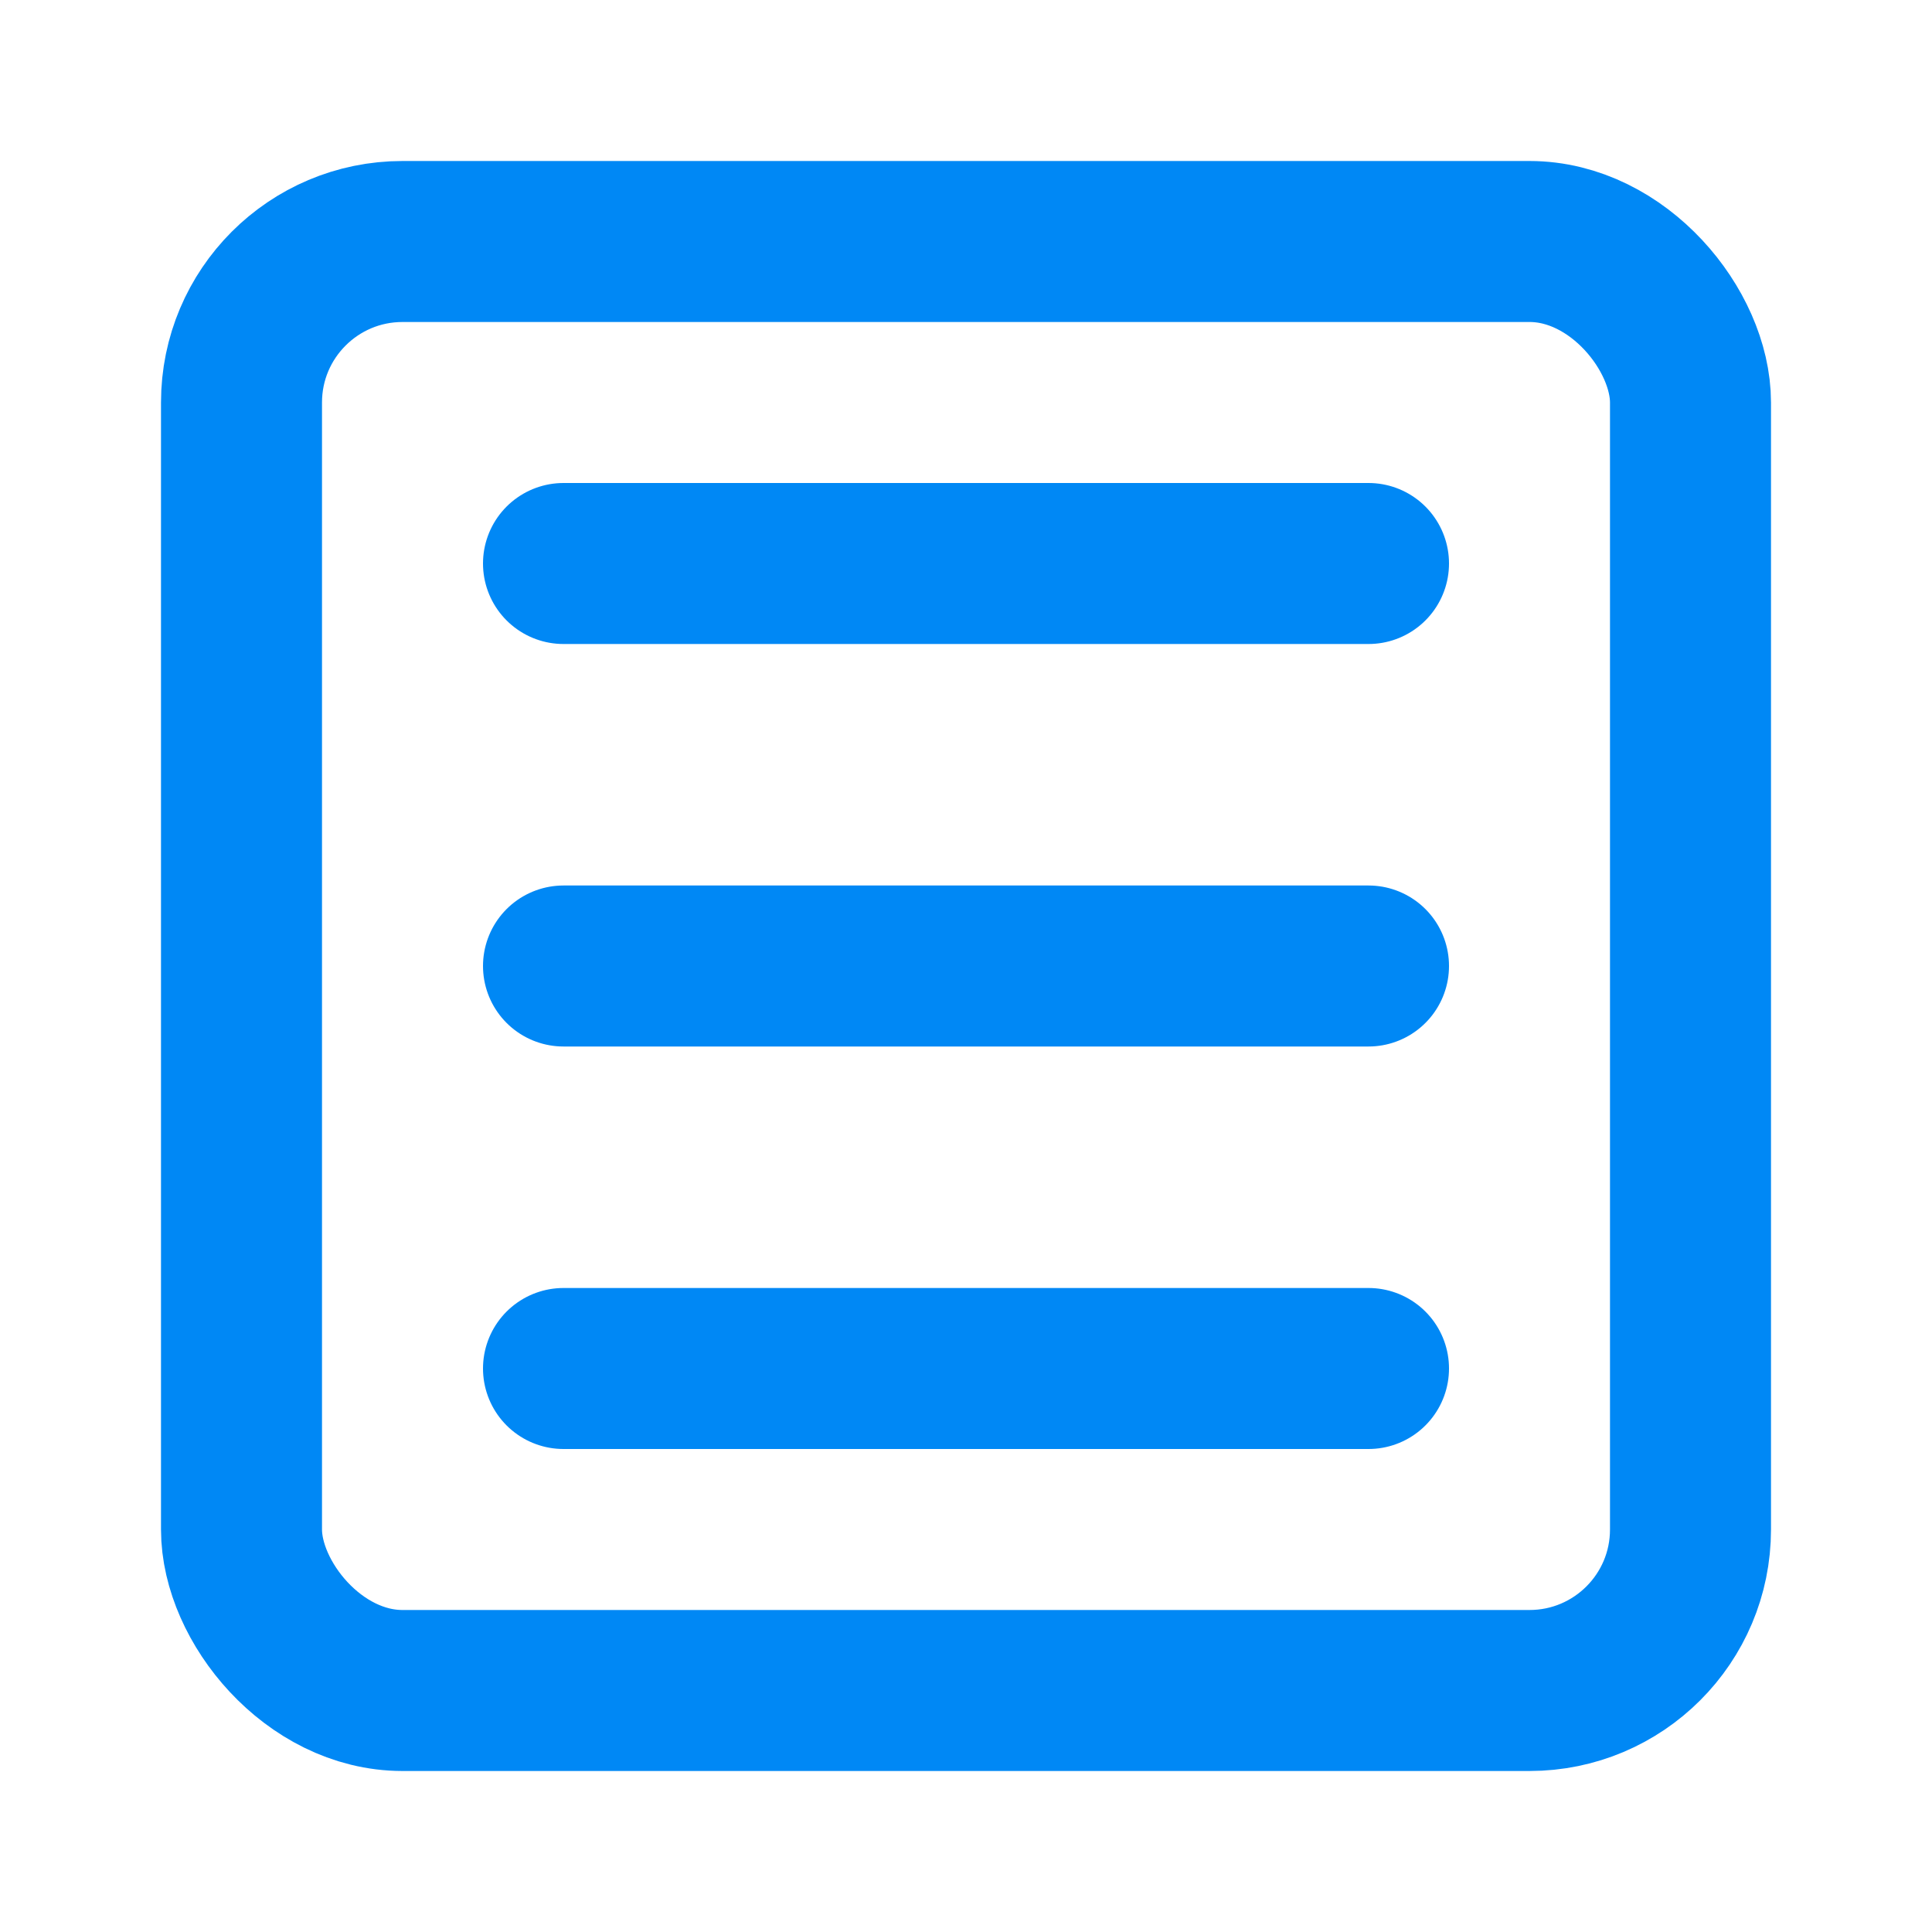
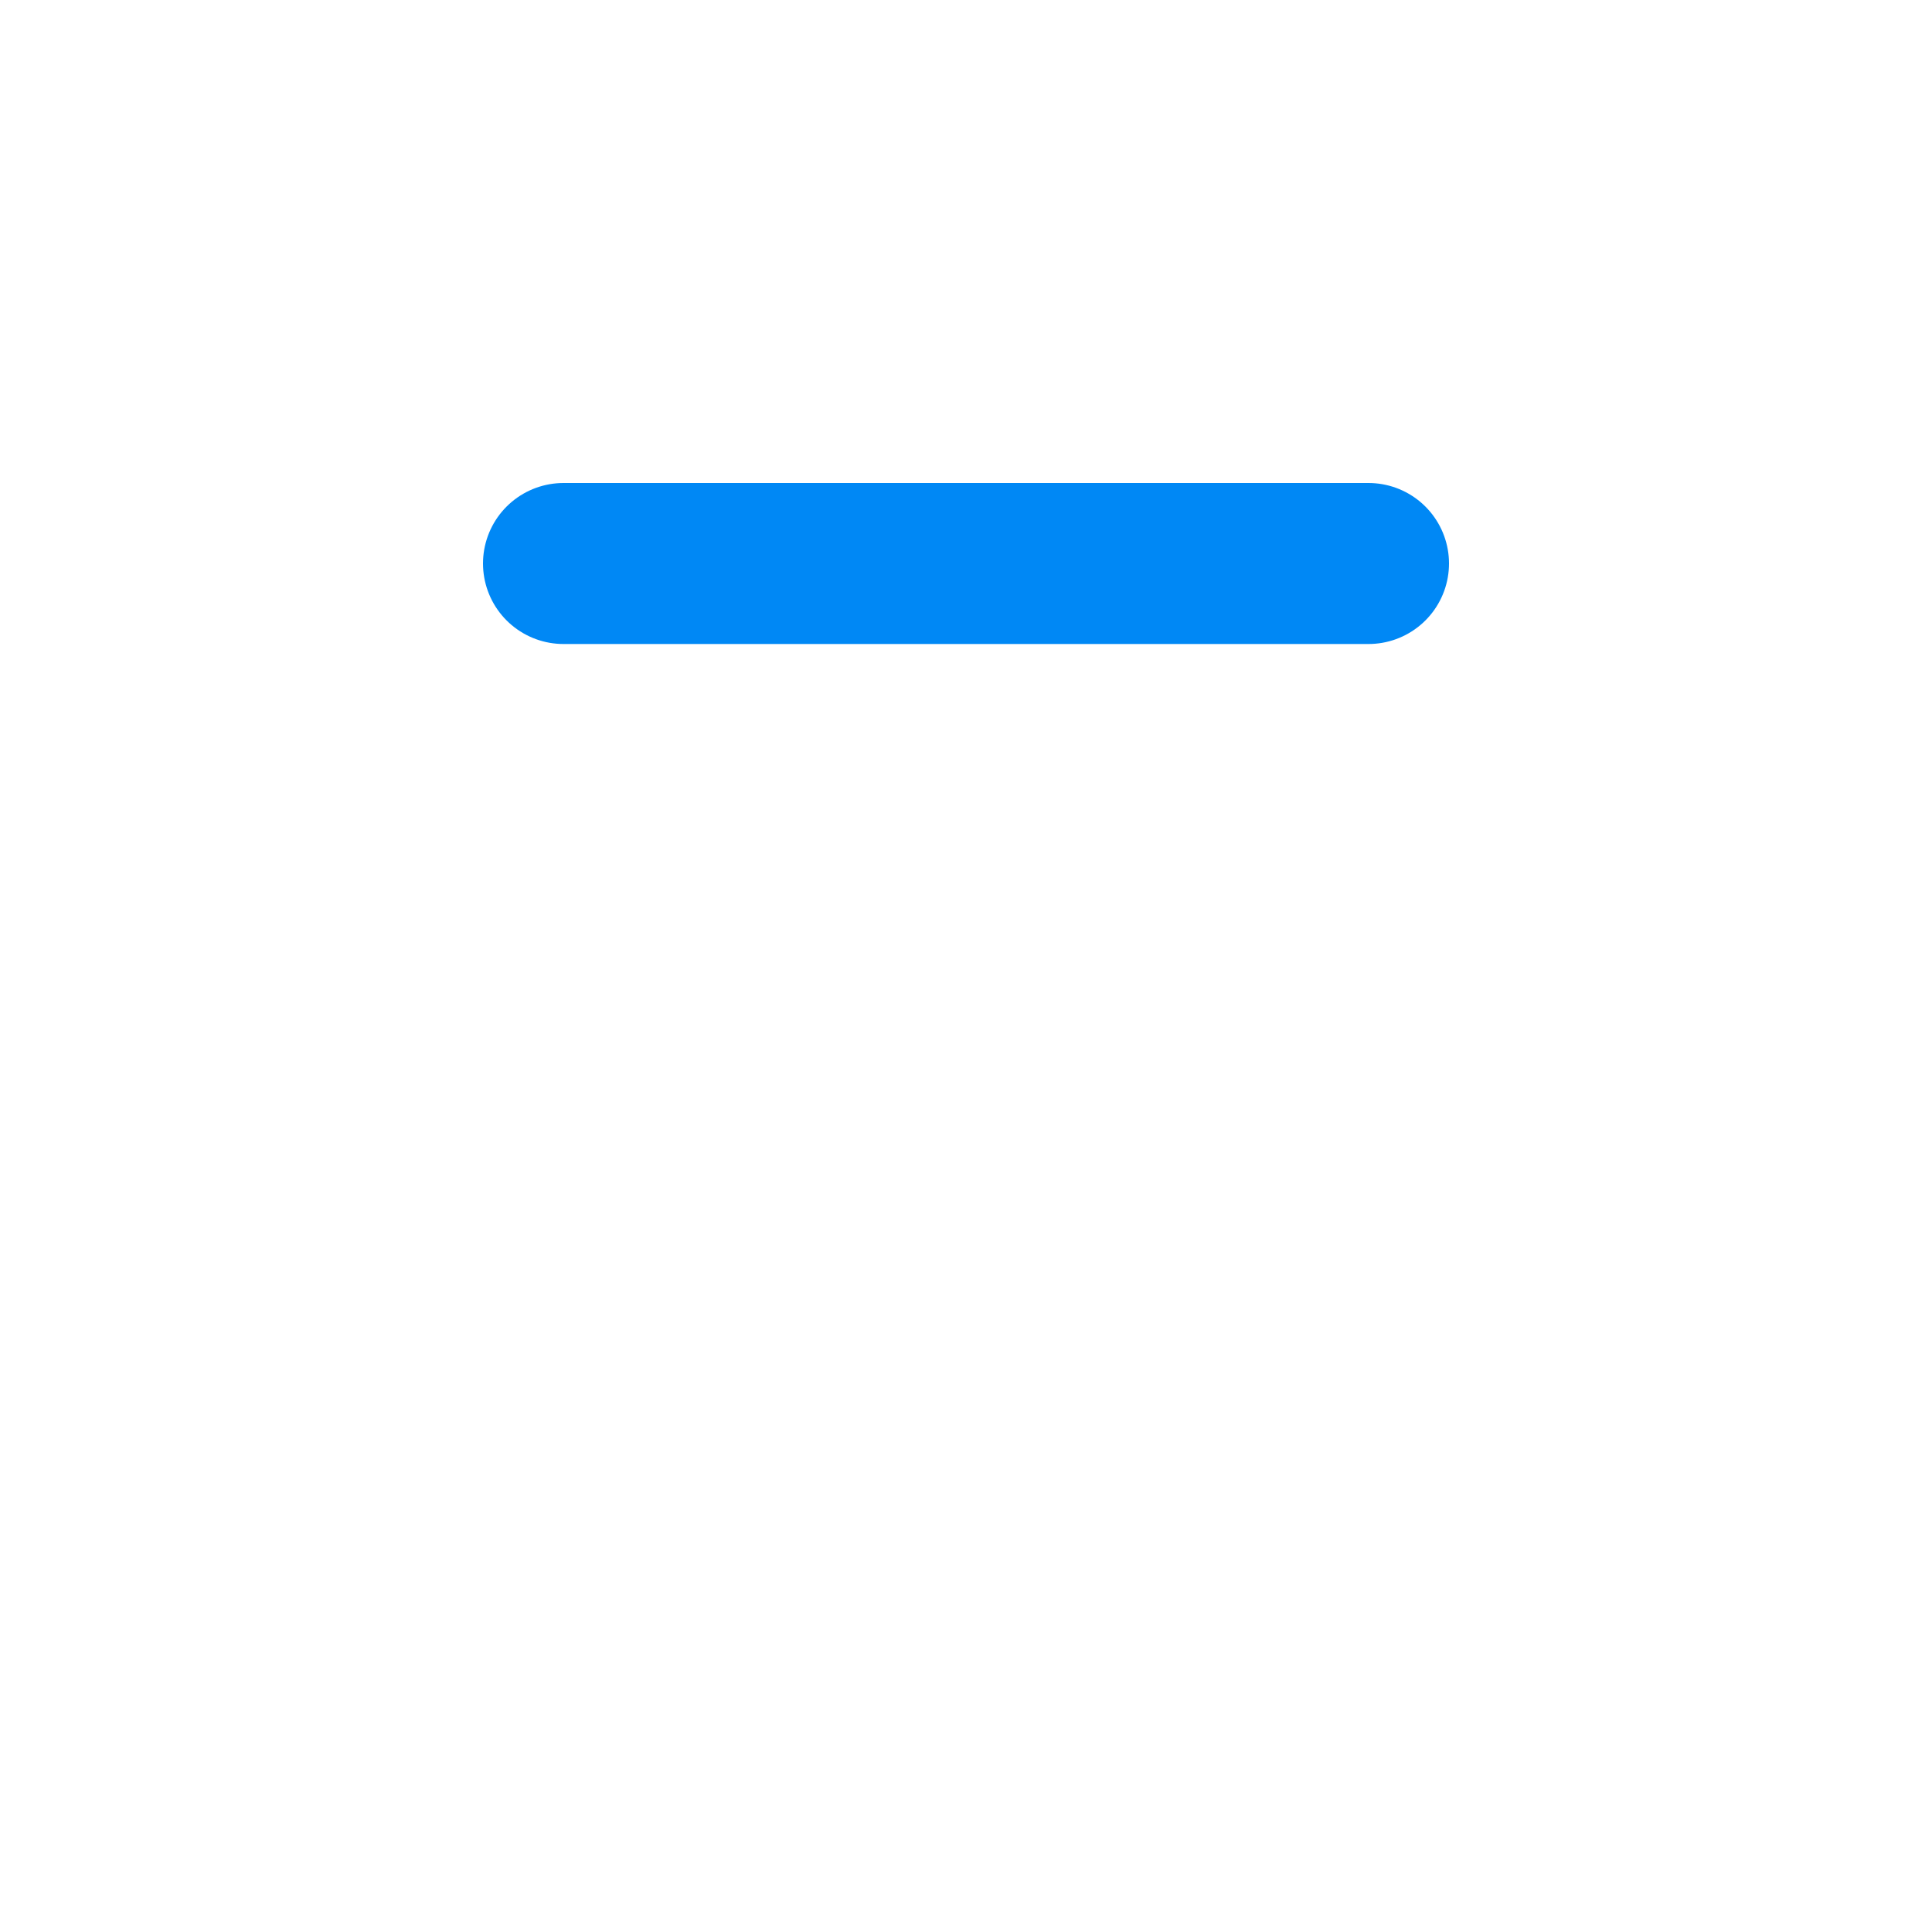
<svg xmlns="http://www.w3.org/2000/svg" width="32" height="32" viewBox="0 0 24 24" fill="none" stroke="#0088f5" stroke-width="2" stroke-linecap="round" stroke-linejoin="round">
-   <rect width="18" height="18" x="3" y="3" rx="2" />
  <path d="M7 7h10" />
-   <path d="M7 12h10" />
-   <path d="M7 17h10" />
</svg>